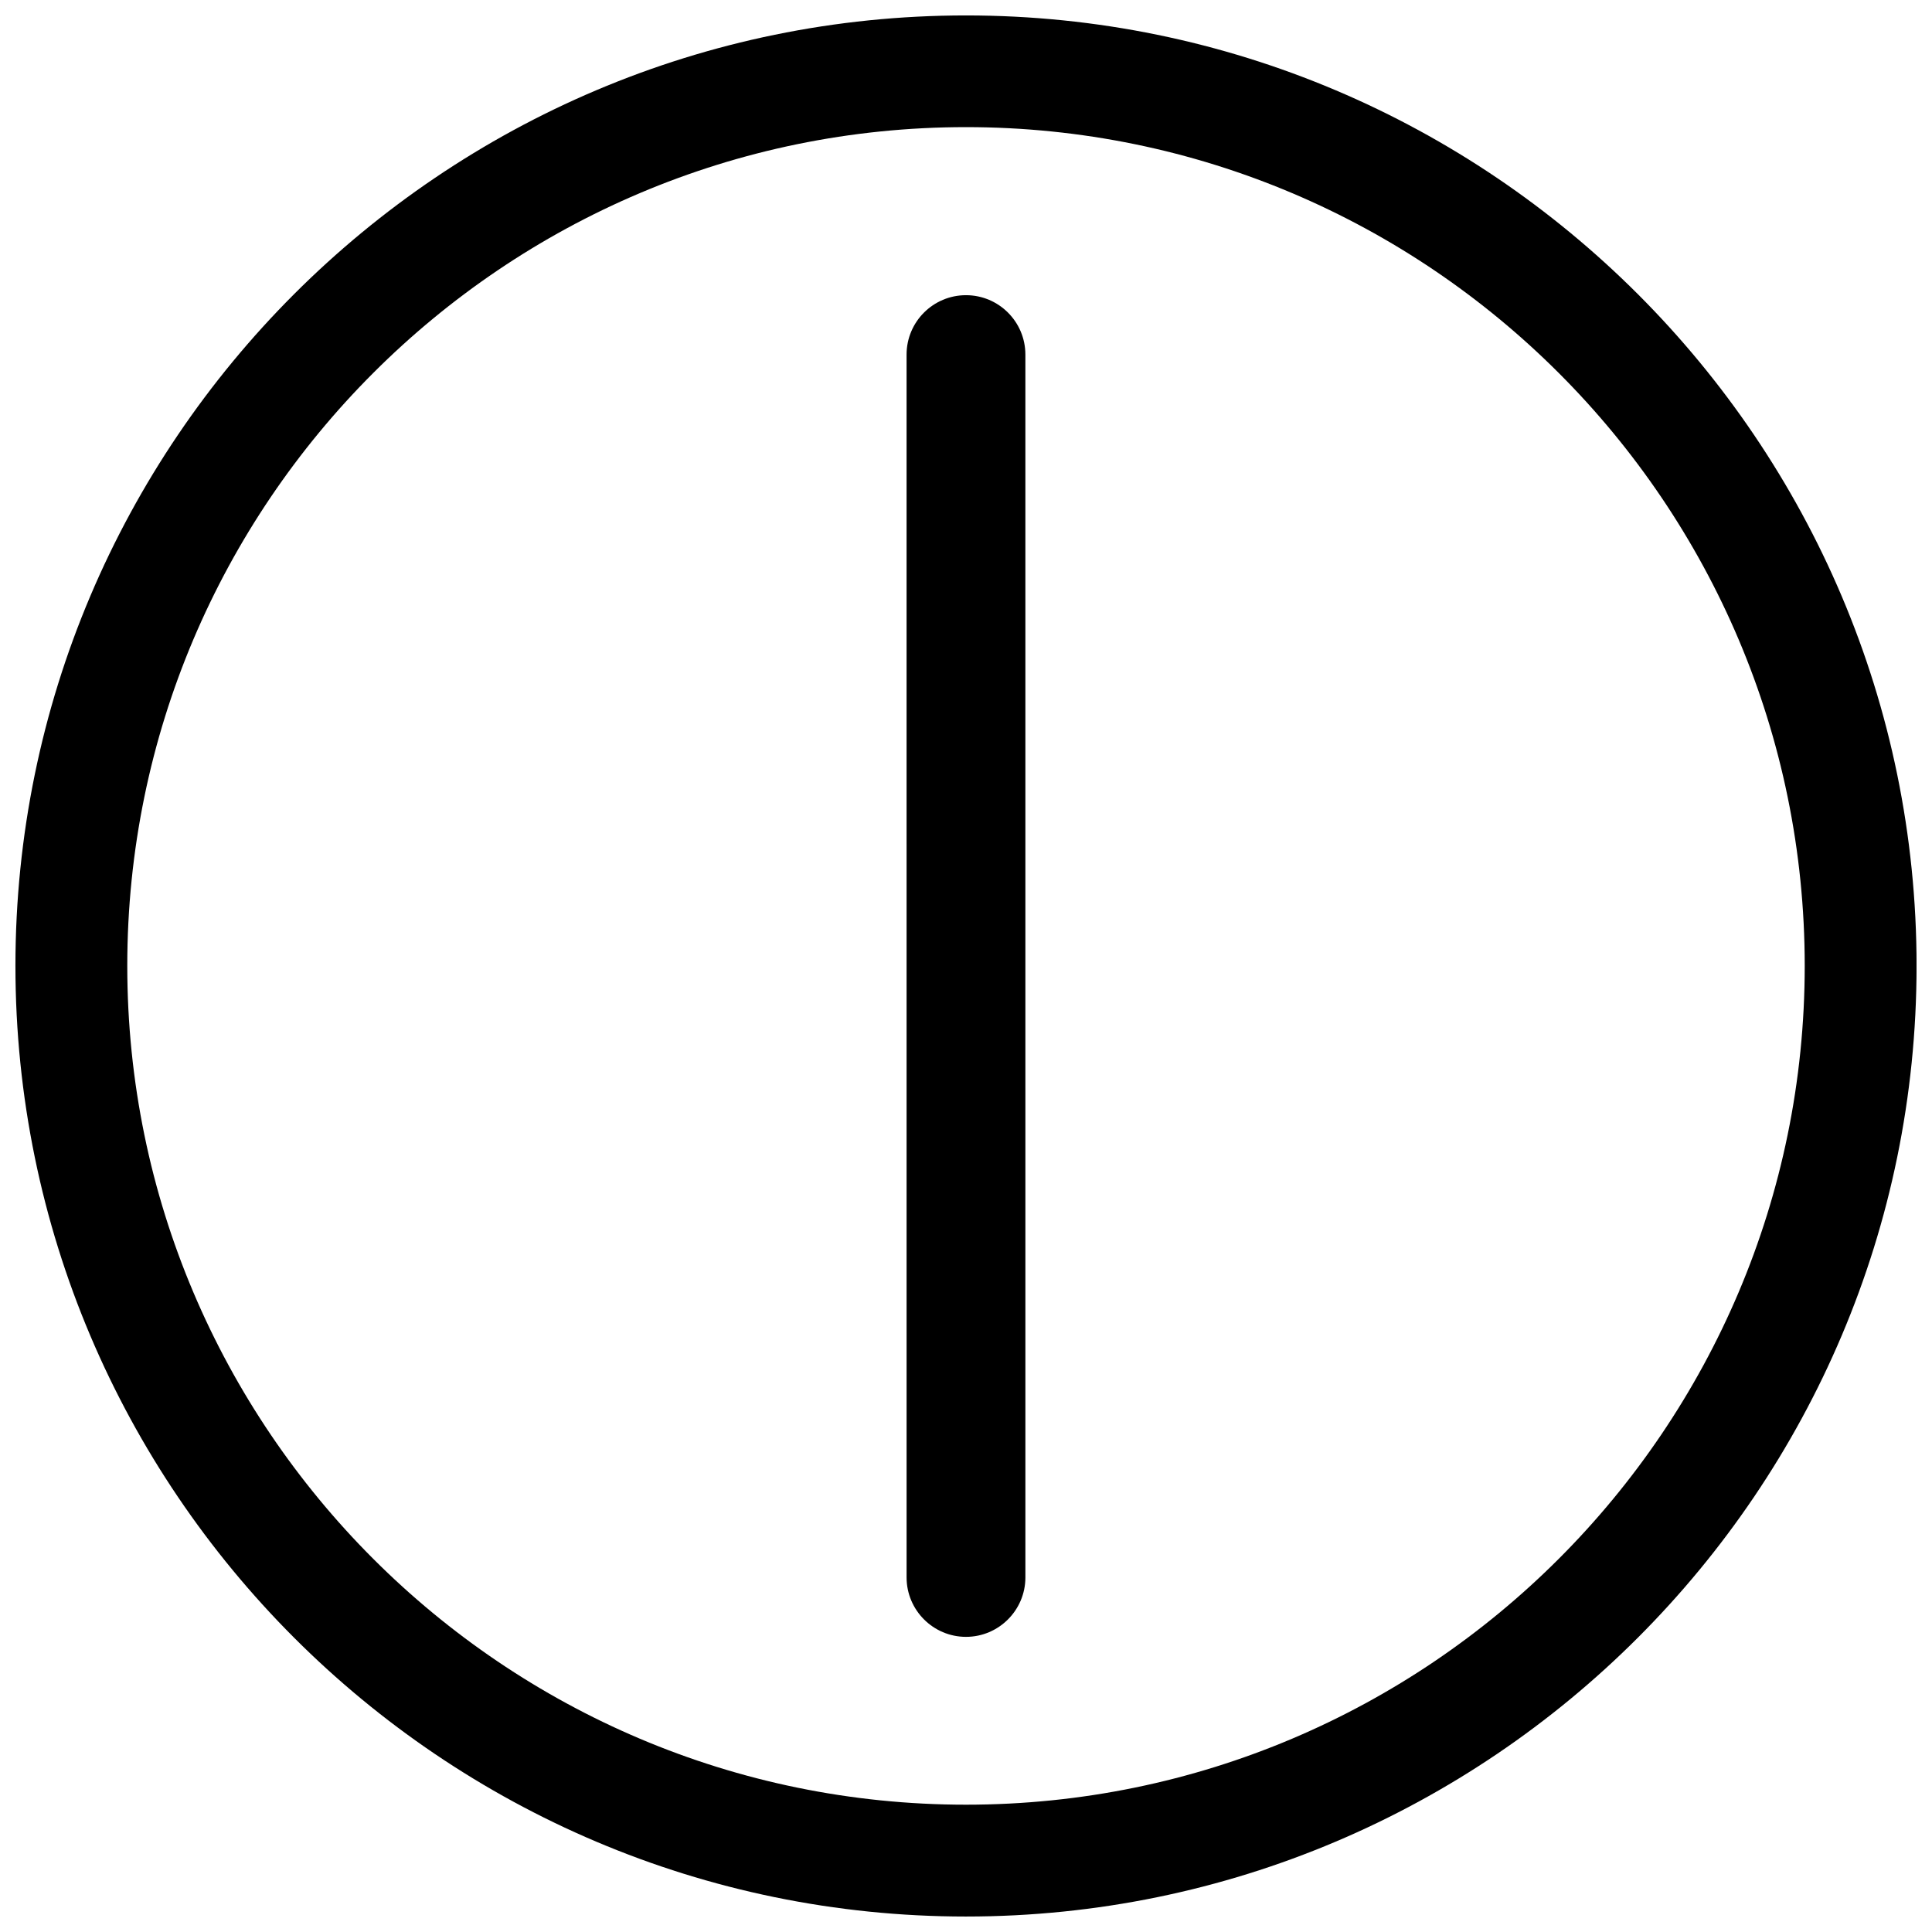
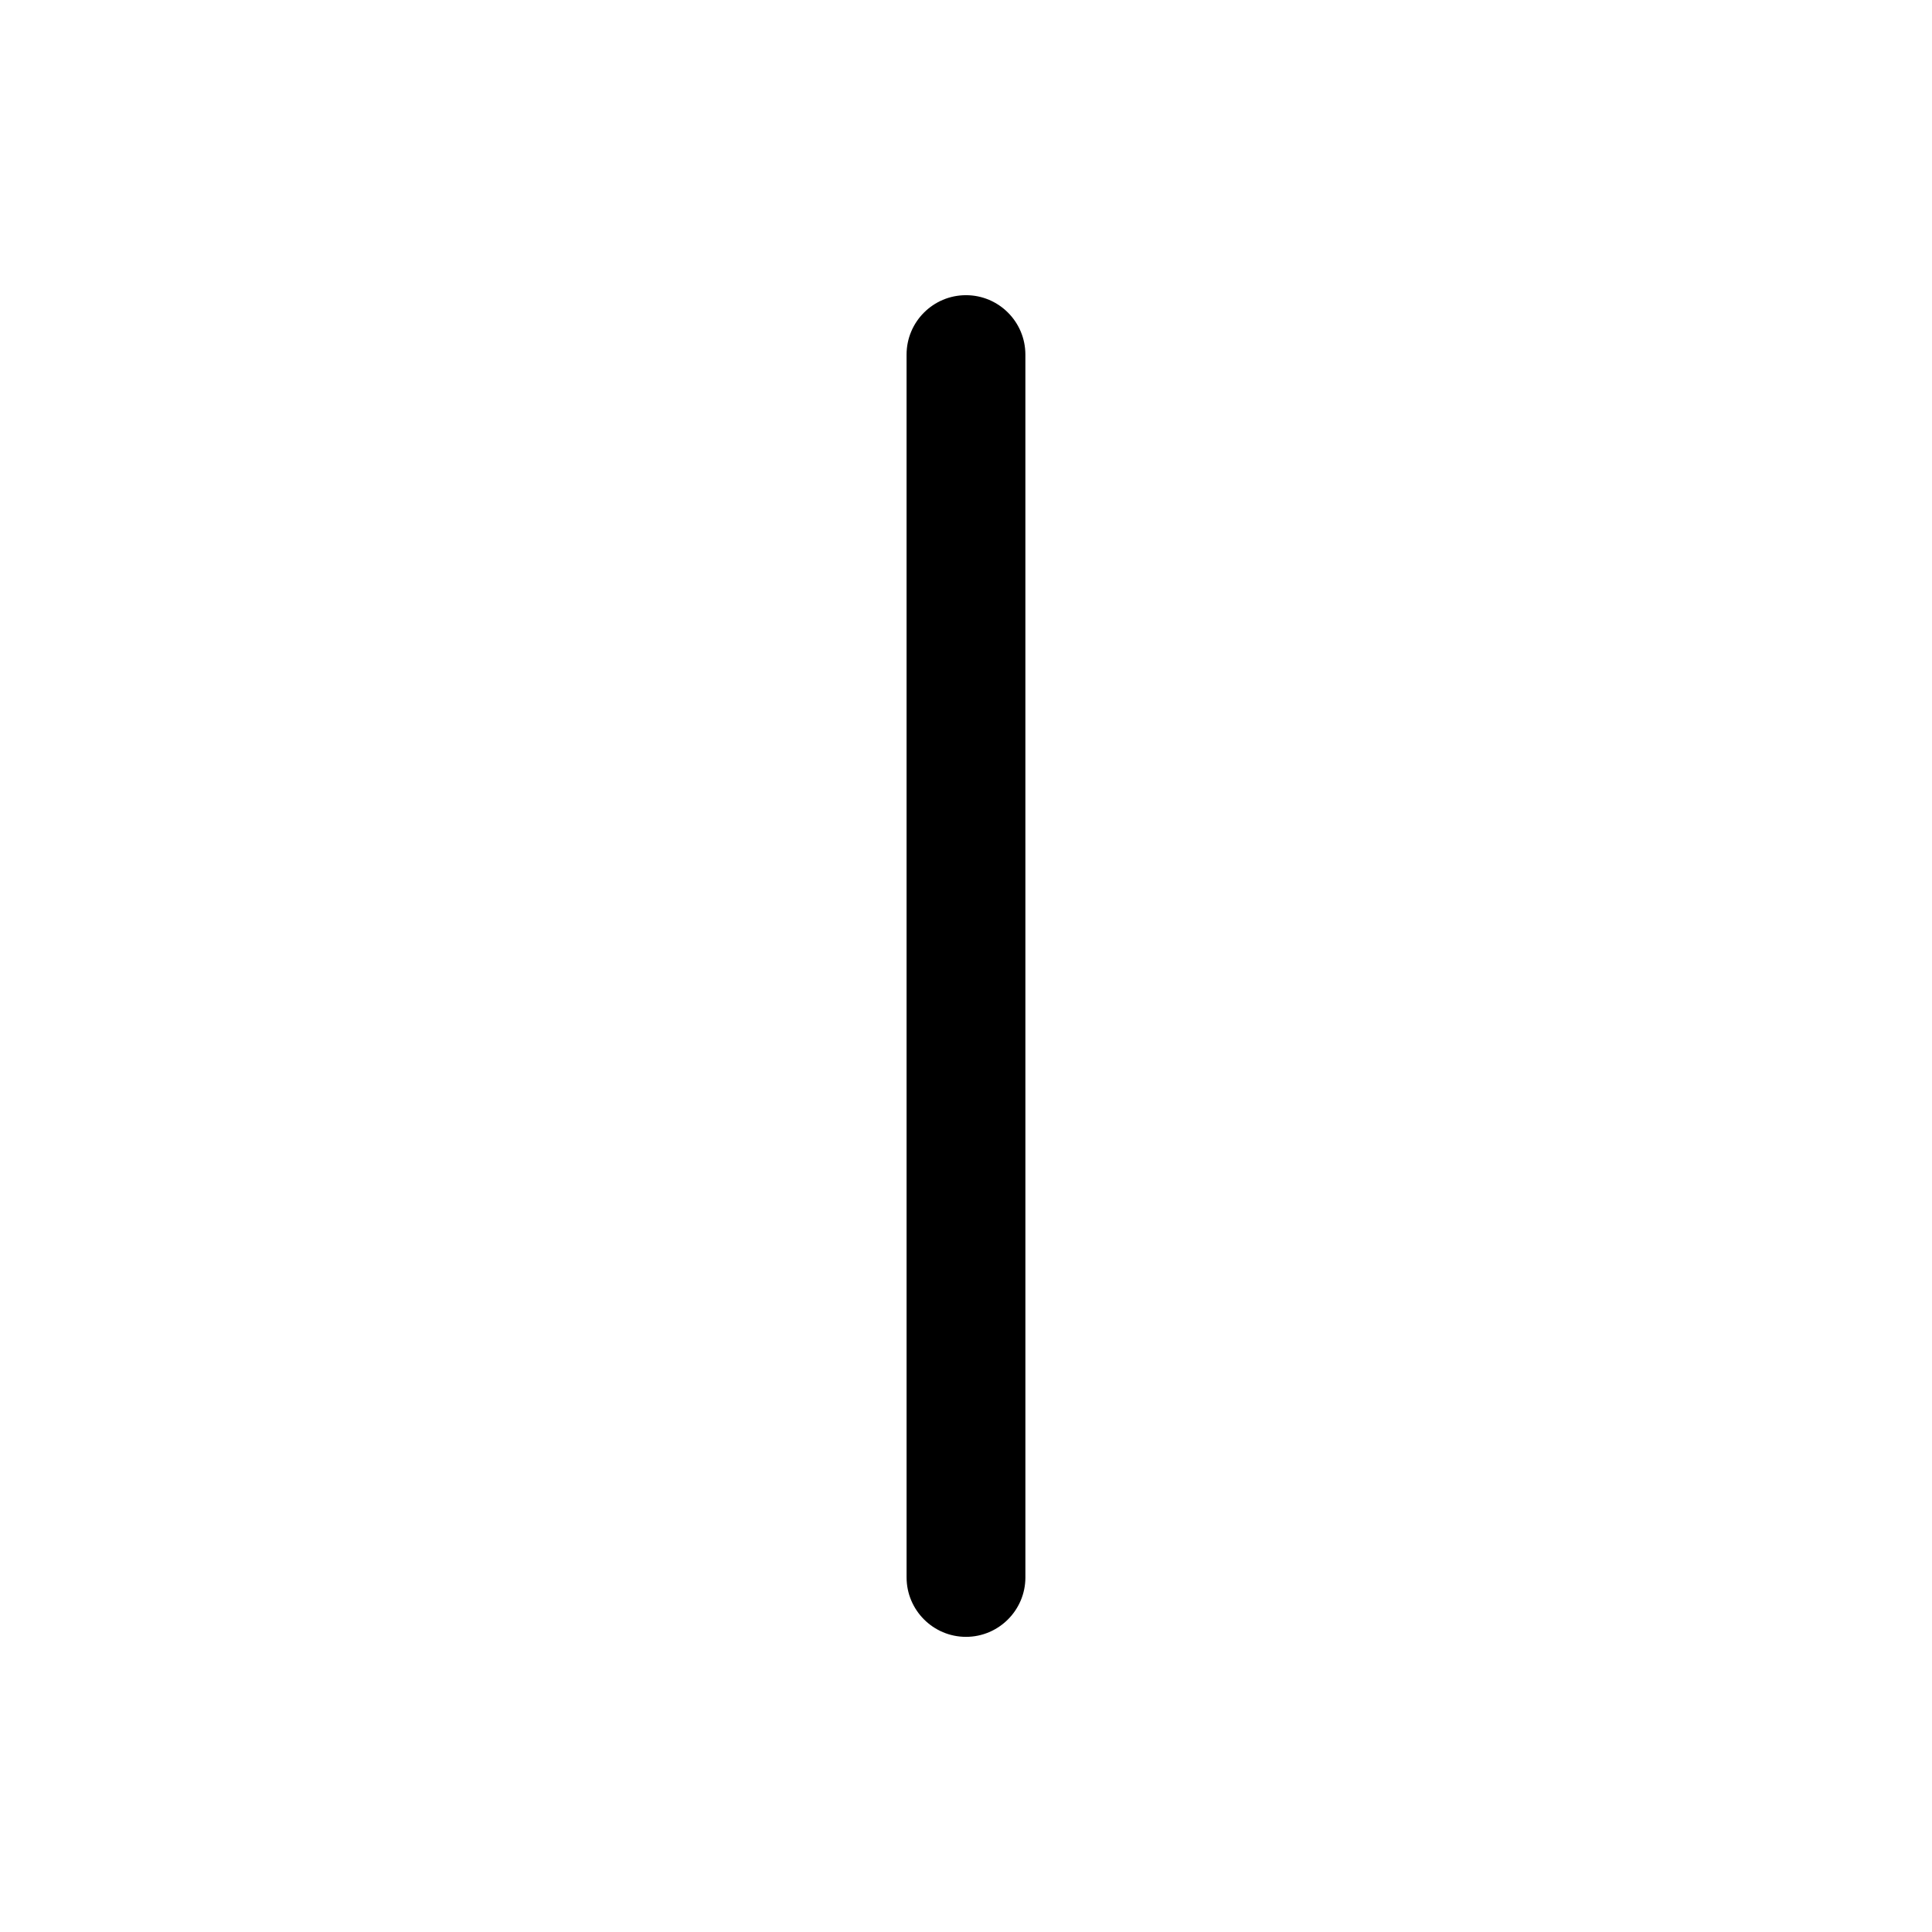
<svg xmlns="http://www.w3.org/2000/svg" width="800px" height="800px" version="1.1" viewBox="144 144 512 512">
  <defs>
    <clipPath id="a">
-       <path d="m148.09 148.09h503.81v503.81h-503.81z" />
+       <path d="m148.09 148.09h503.81h-503.81z" />
    </clipPath>
  </defs>
  <g clip-path="url(#a)">
-     <path d="m400 651.9c-138.93 0-251.91-113.04-251.91-251.94 0-138.89 112.98-251.87 251.91-251.87 138.89 0 251.91 112.98 251.91 251.88-0.004 138.89-113.02 251.93-251.91 251.93zm0-474.21c-122.58 0-222.27 99.691-222.27 222.27 0 122.61 99.691 222.3 222.27 222.3s222.27-99.691 222.27-222.3c0-122.58-99.691-222.27-222.27-222.27z" />
-   </g>
+     </g>
  <path d="m415.74 562.04c0 8.66-7.055 15.742-15.742 15.742-8.691 0-15.742-7.086-15.742-15.742l-0.004-324.07c0-8.691 7.055-15.742 15.742-15.742 8.691 0 15.742 7.055 15.742 15.742z" />
</svg>